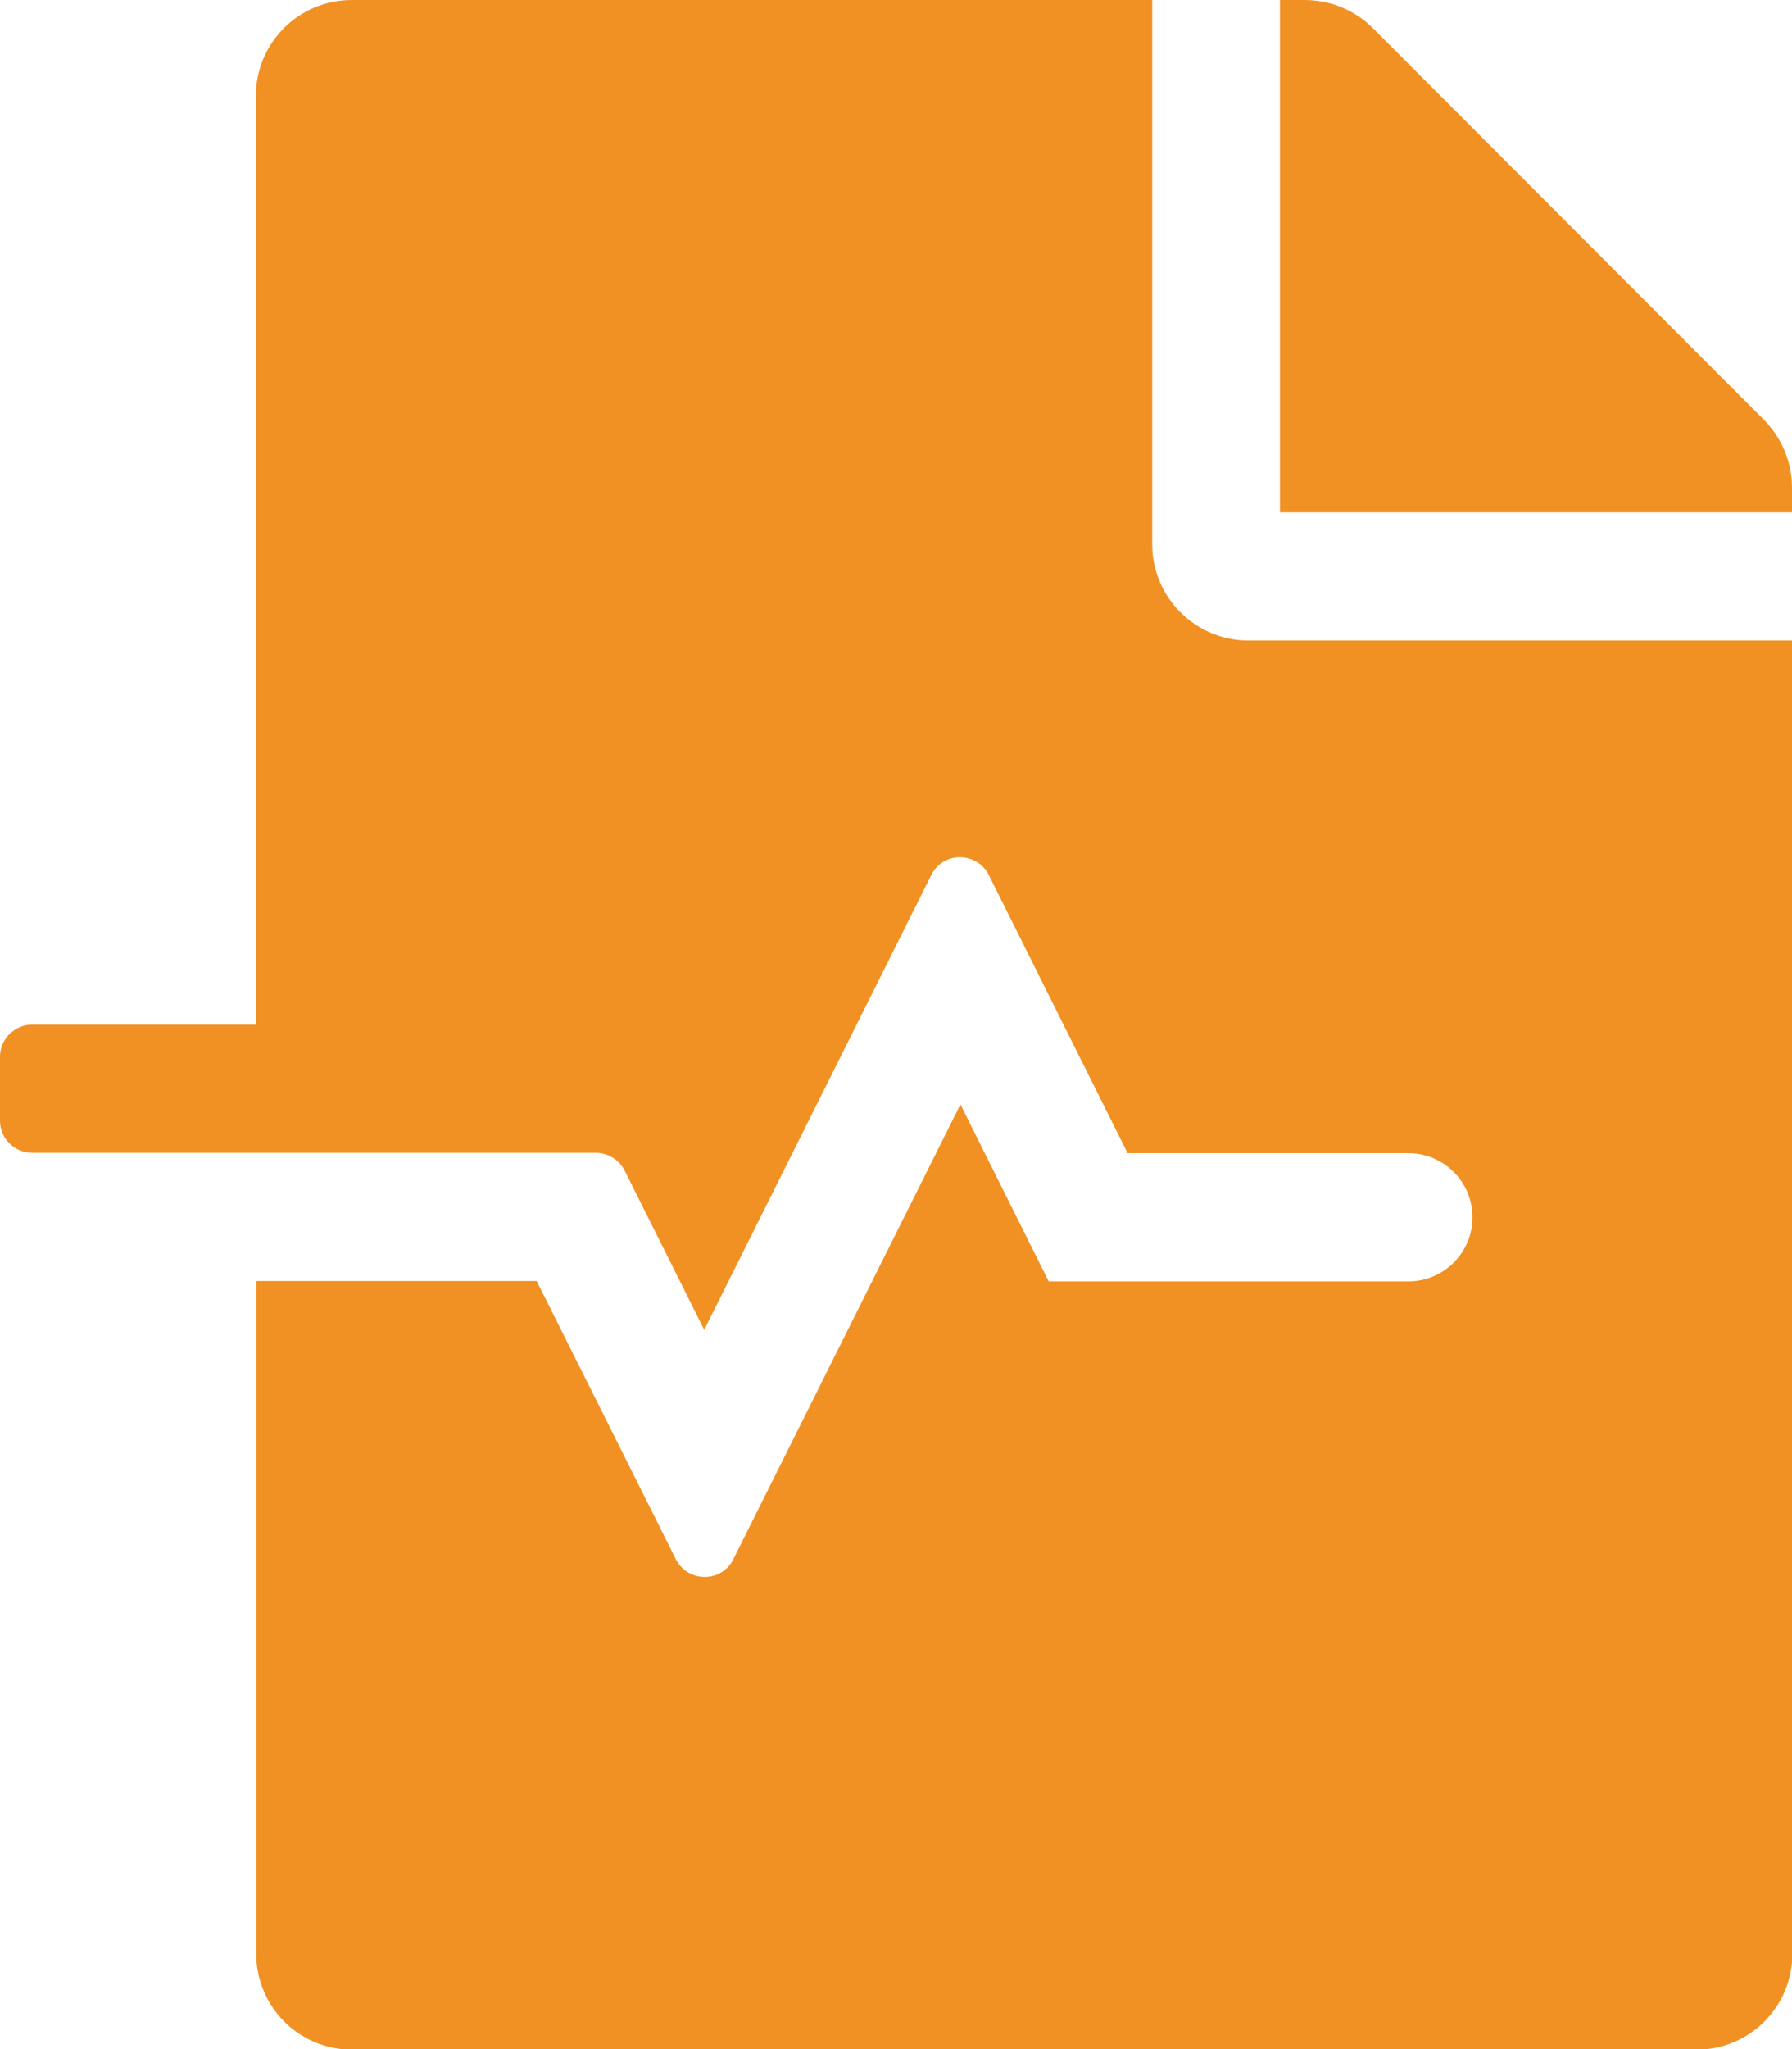
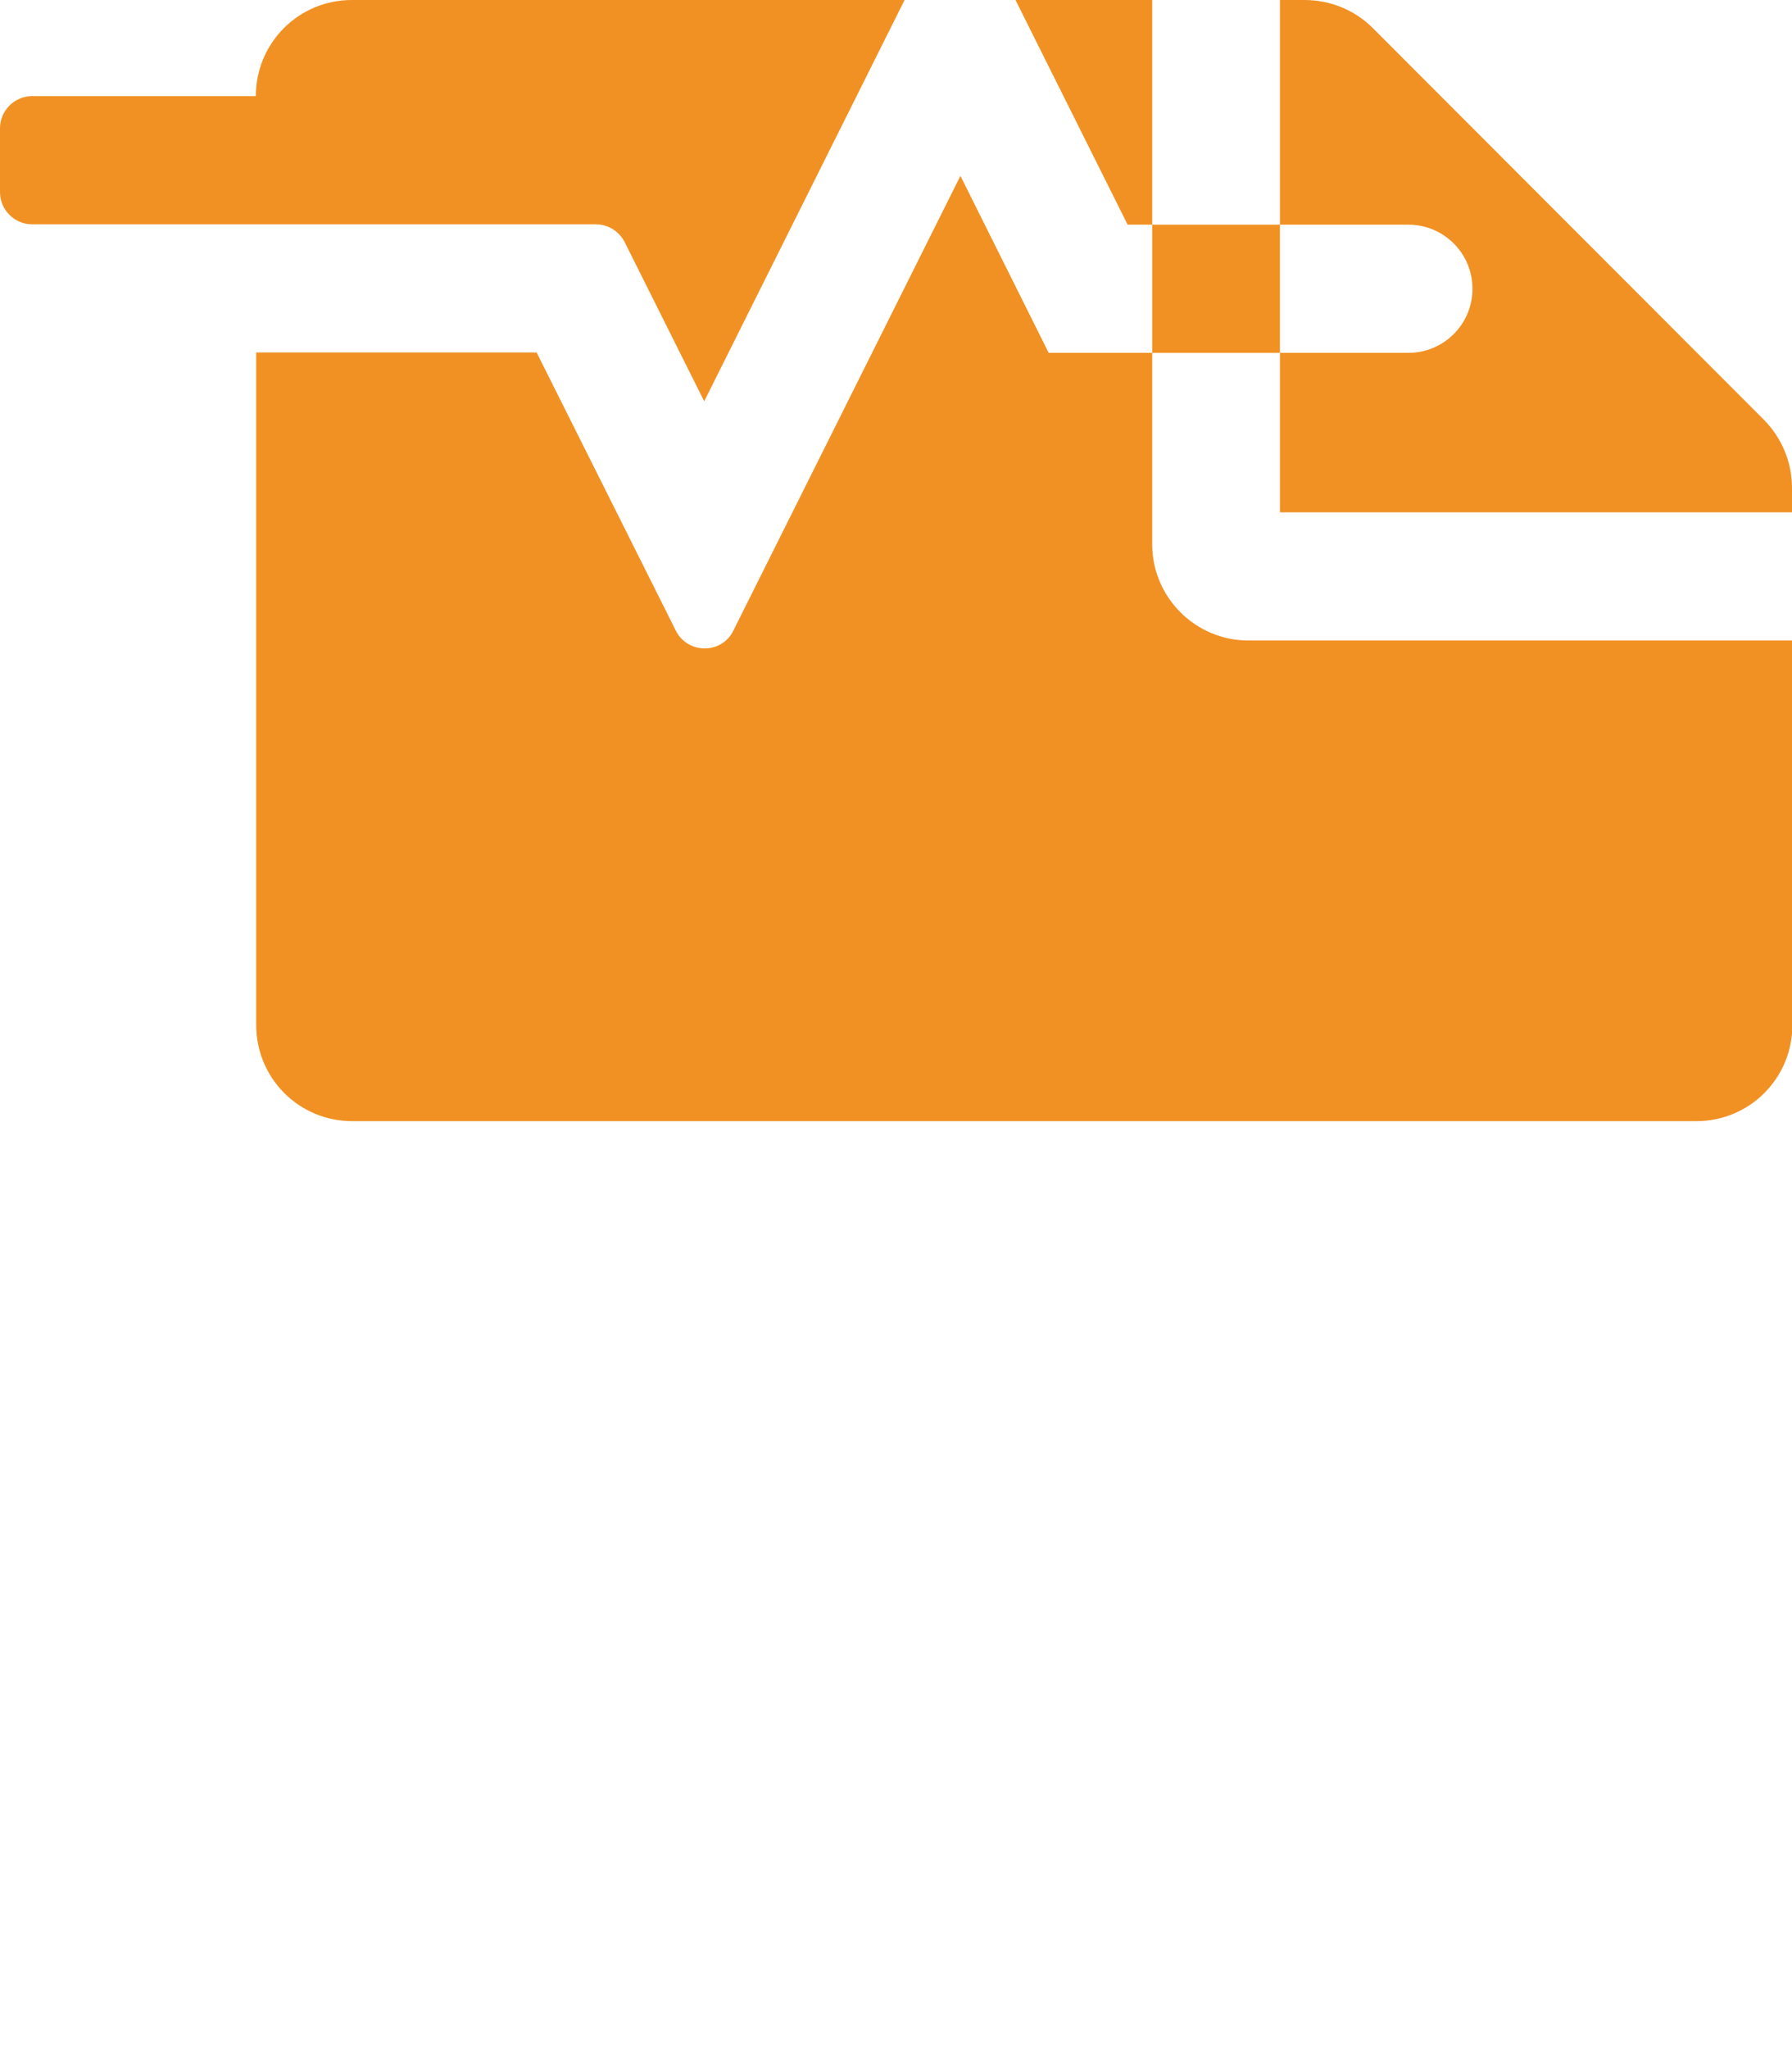
<svg xmlns="http://www.w3.org/2000/svg" id="Layer_1" viewBox="0 0 48.12 55">
  <defs>
    <style>.cls-1{fill:#f19123;stroke-width:0px;}</style>
  </defs>
-   <path class="cls-1" d="m30.94,14.61V0H9.45c-1.43,0-2.58,1.15-2.58,2.58v24.92H.86c-.47,0-.86.39-.86.86v1.72c0,.47.39.86.86.86h15.14c.32,0,.62.18.77.47l2.14,4.28,6.1-12.21c.31-.63,1.22-.63,1.54,0l3.73,7.47h7.54c.95,0,1.72.77,1.72,1.72s-.77,1.72-1.72,1.72h-9.66l-2.37-4.75-6.1,12.21c-.31.63-1.22.63-1.54,0l-3.74-7.47h-7.53v18.05c0,1.43,1.15,2.58,2.58,2.58h36.09c1.43,0,2.58-1.15,2.58-2.58V17.19h-14.61c-1.42,0-2.58-1.16-2.58-2.58Zm16.44-3.33L36.86.75c-.48-.48-1.14-.75-1.83-.75h-.66v13.75h13.75v-.66c0-.68-.27-1.33-.75-1.82Z" />
+   <path class="cls-1" d="m30.94,14.61V0H9.45c-1.43,0-2.58,1.15-2.58,2.58H.86c-.47,0-.86.39-.86.86v1.72c0,.47.39.86.86.86h15.14c.32,0,.62.18.77.47l2.14,4.28,6.1-12.21c.31-.63,1.22-.63,1.54,0l3.73,7.47h7.54c.95,0,1.72.77,1.72,1.72s-.77,1.72-1.72,1.72h-9.66l-2.37-4.75-6.1,12.21c-.31.63-1.22.63-1.54,0l-3.74-7.47h-7.53v18.05c0,1.43,1.15,2.58,2.58,2.58h36.09c1.43,0,2.58-1.15,2.58-2.58V17.19h-14.61c-1.42,0-2.58-1.16-2.58-2.58Zm16.44-3.33L36.86.75c-.48-.48-1.14-.75-1.83-.75h-.66v13.75h13.75v-.66c0-.68-.27-1.33-.75-1.82Z" />
</svg>